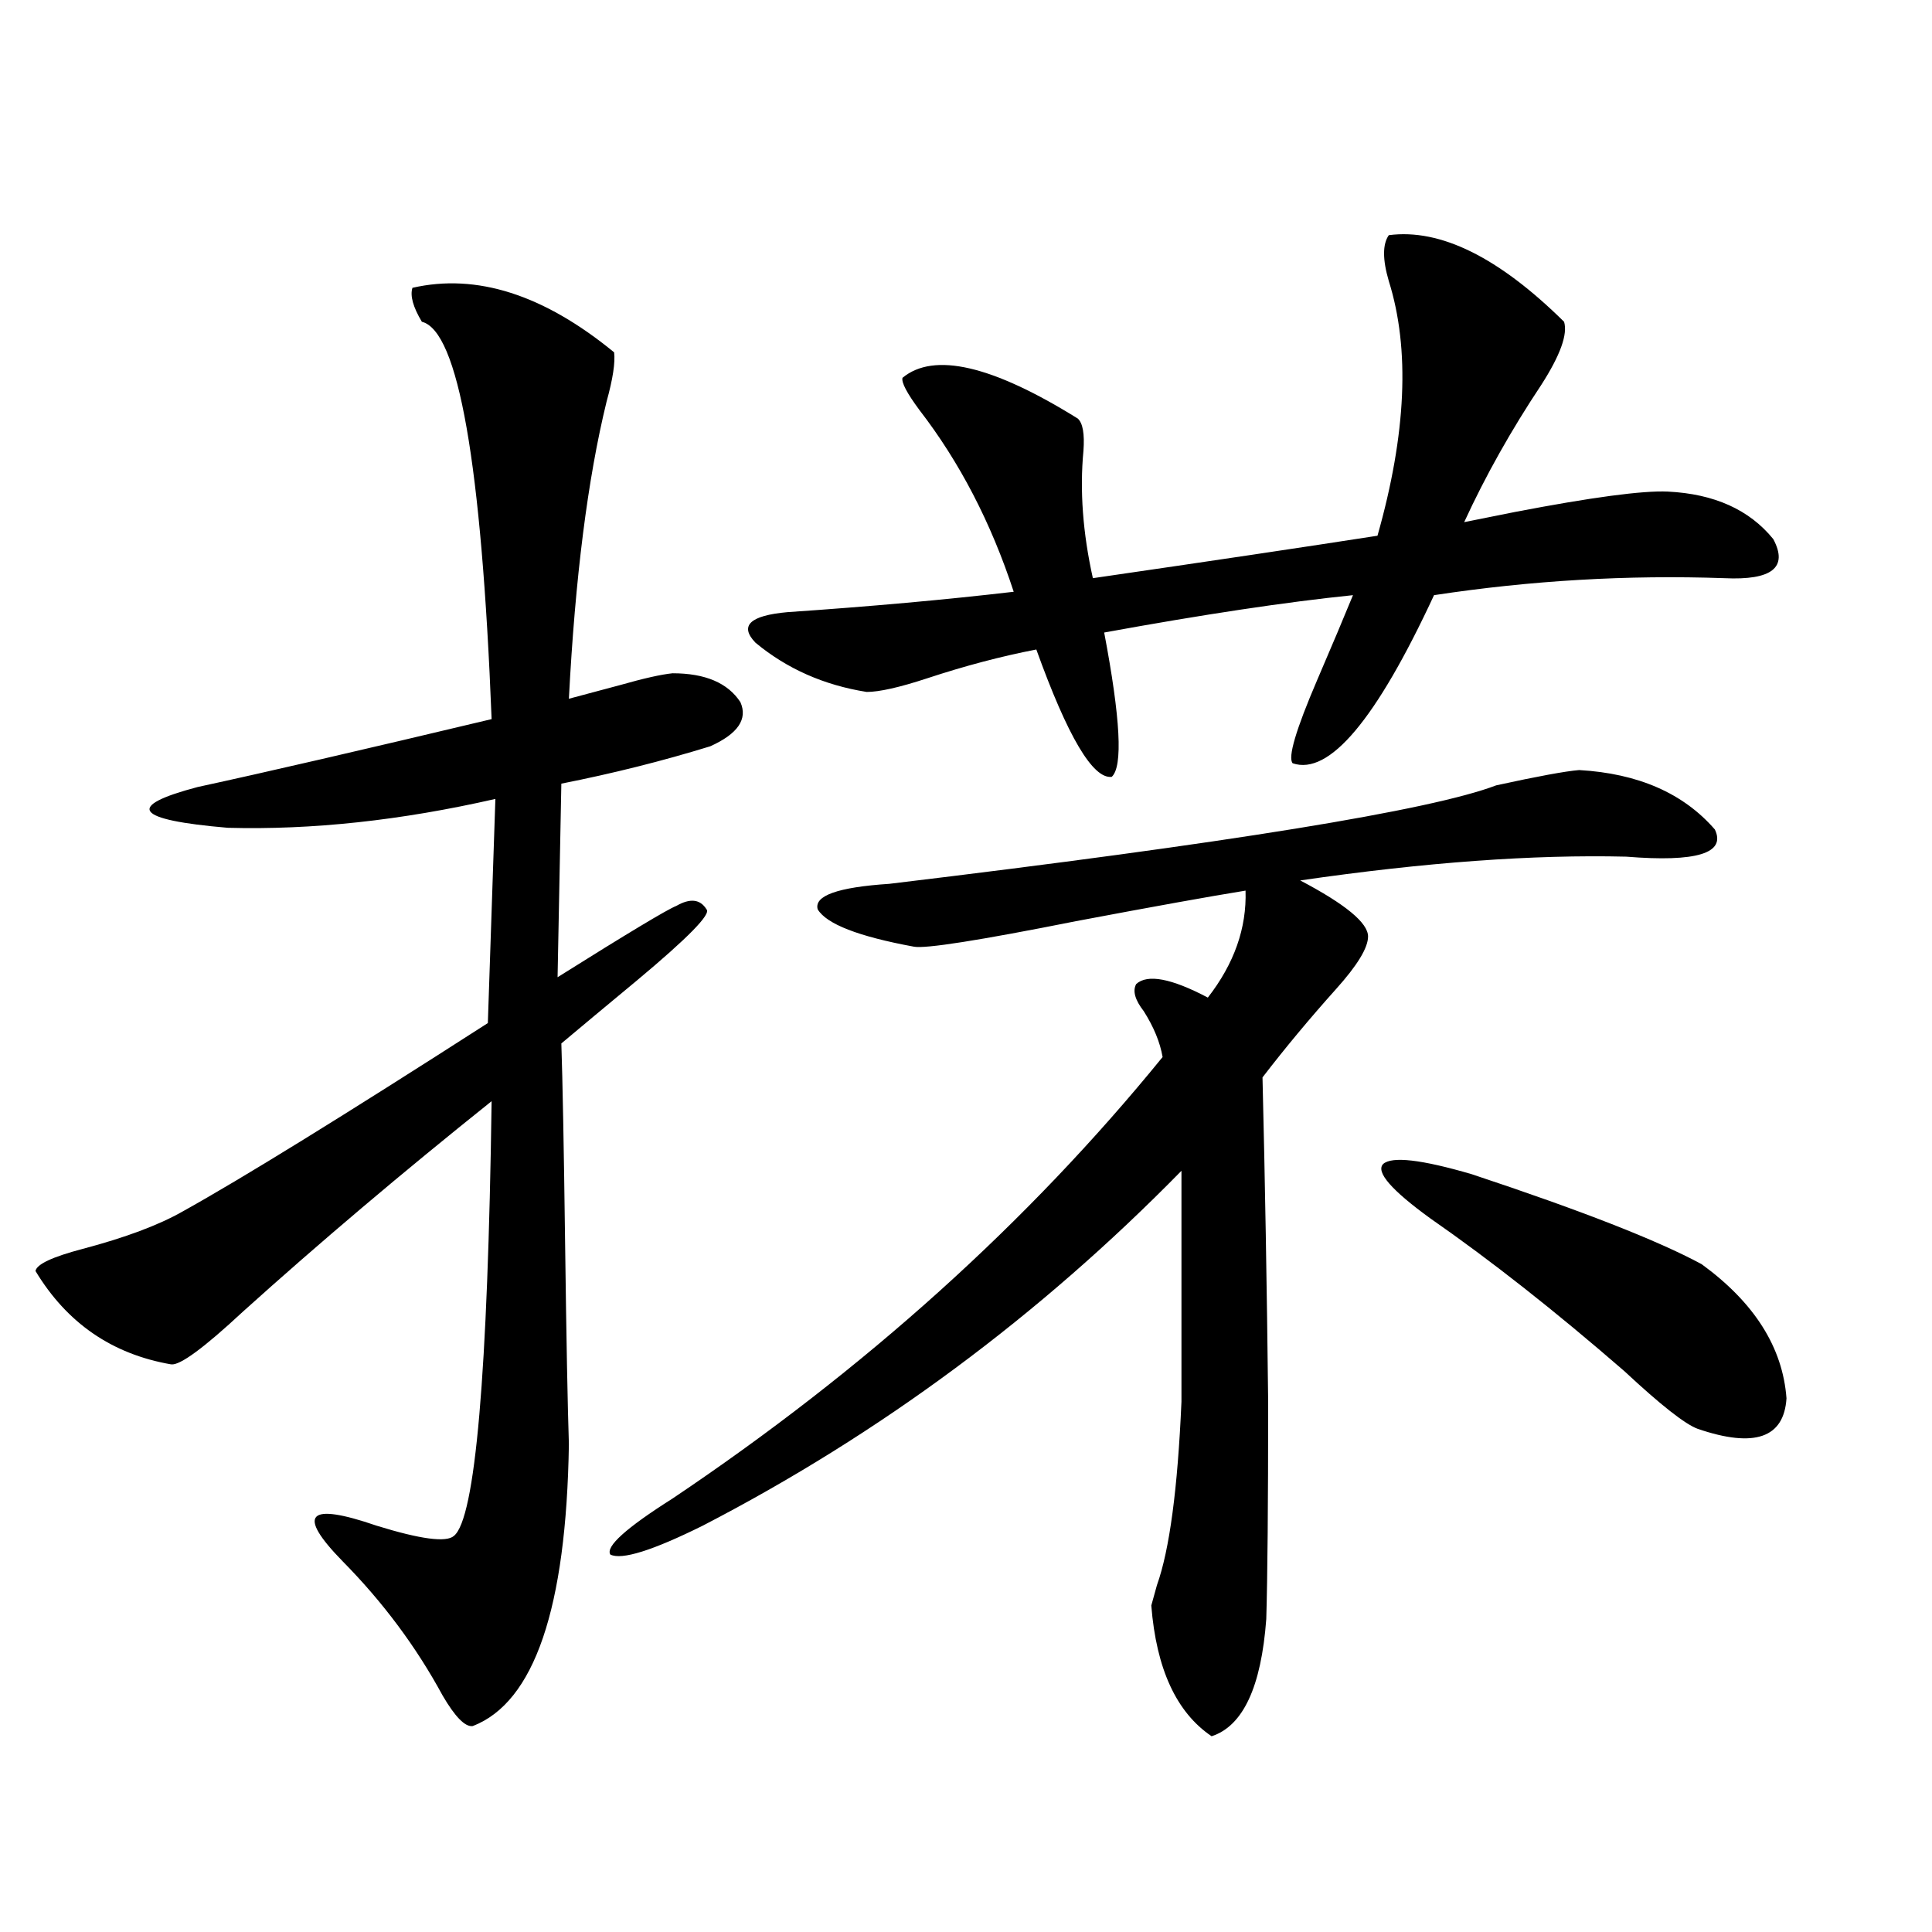
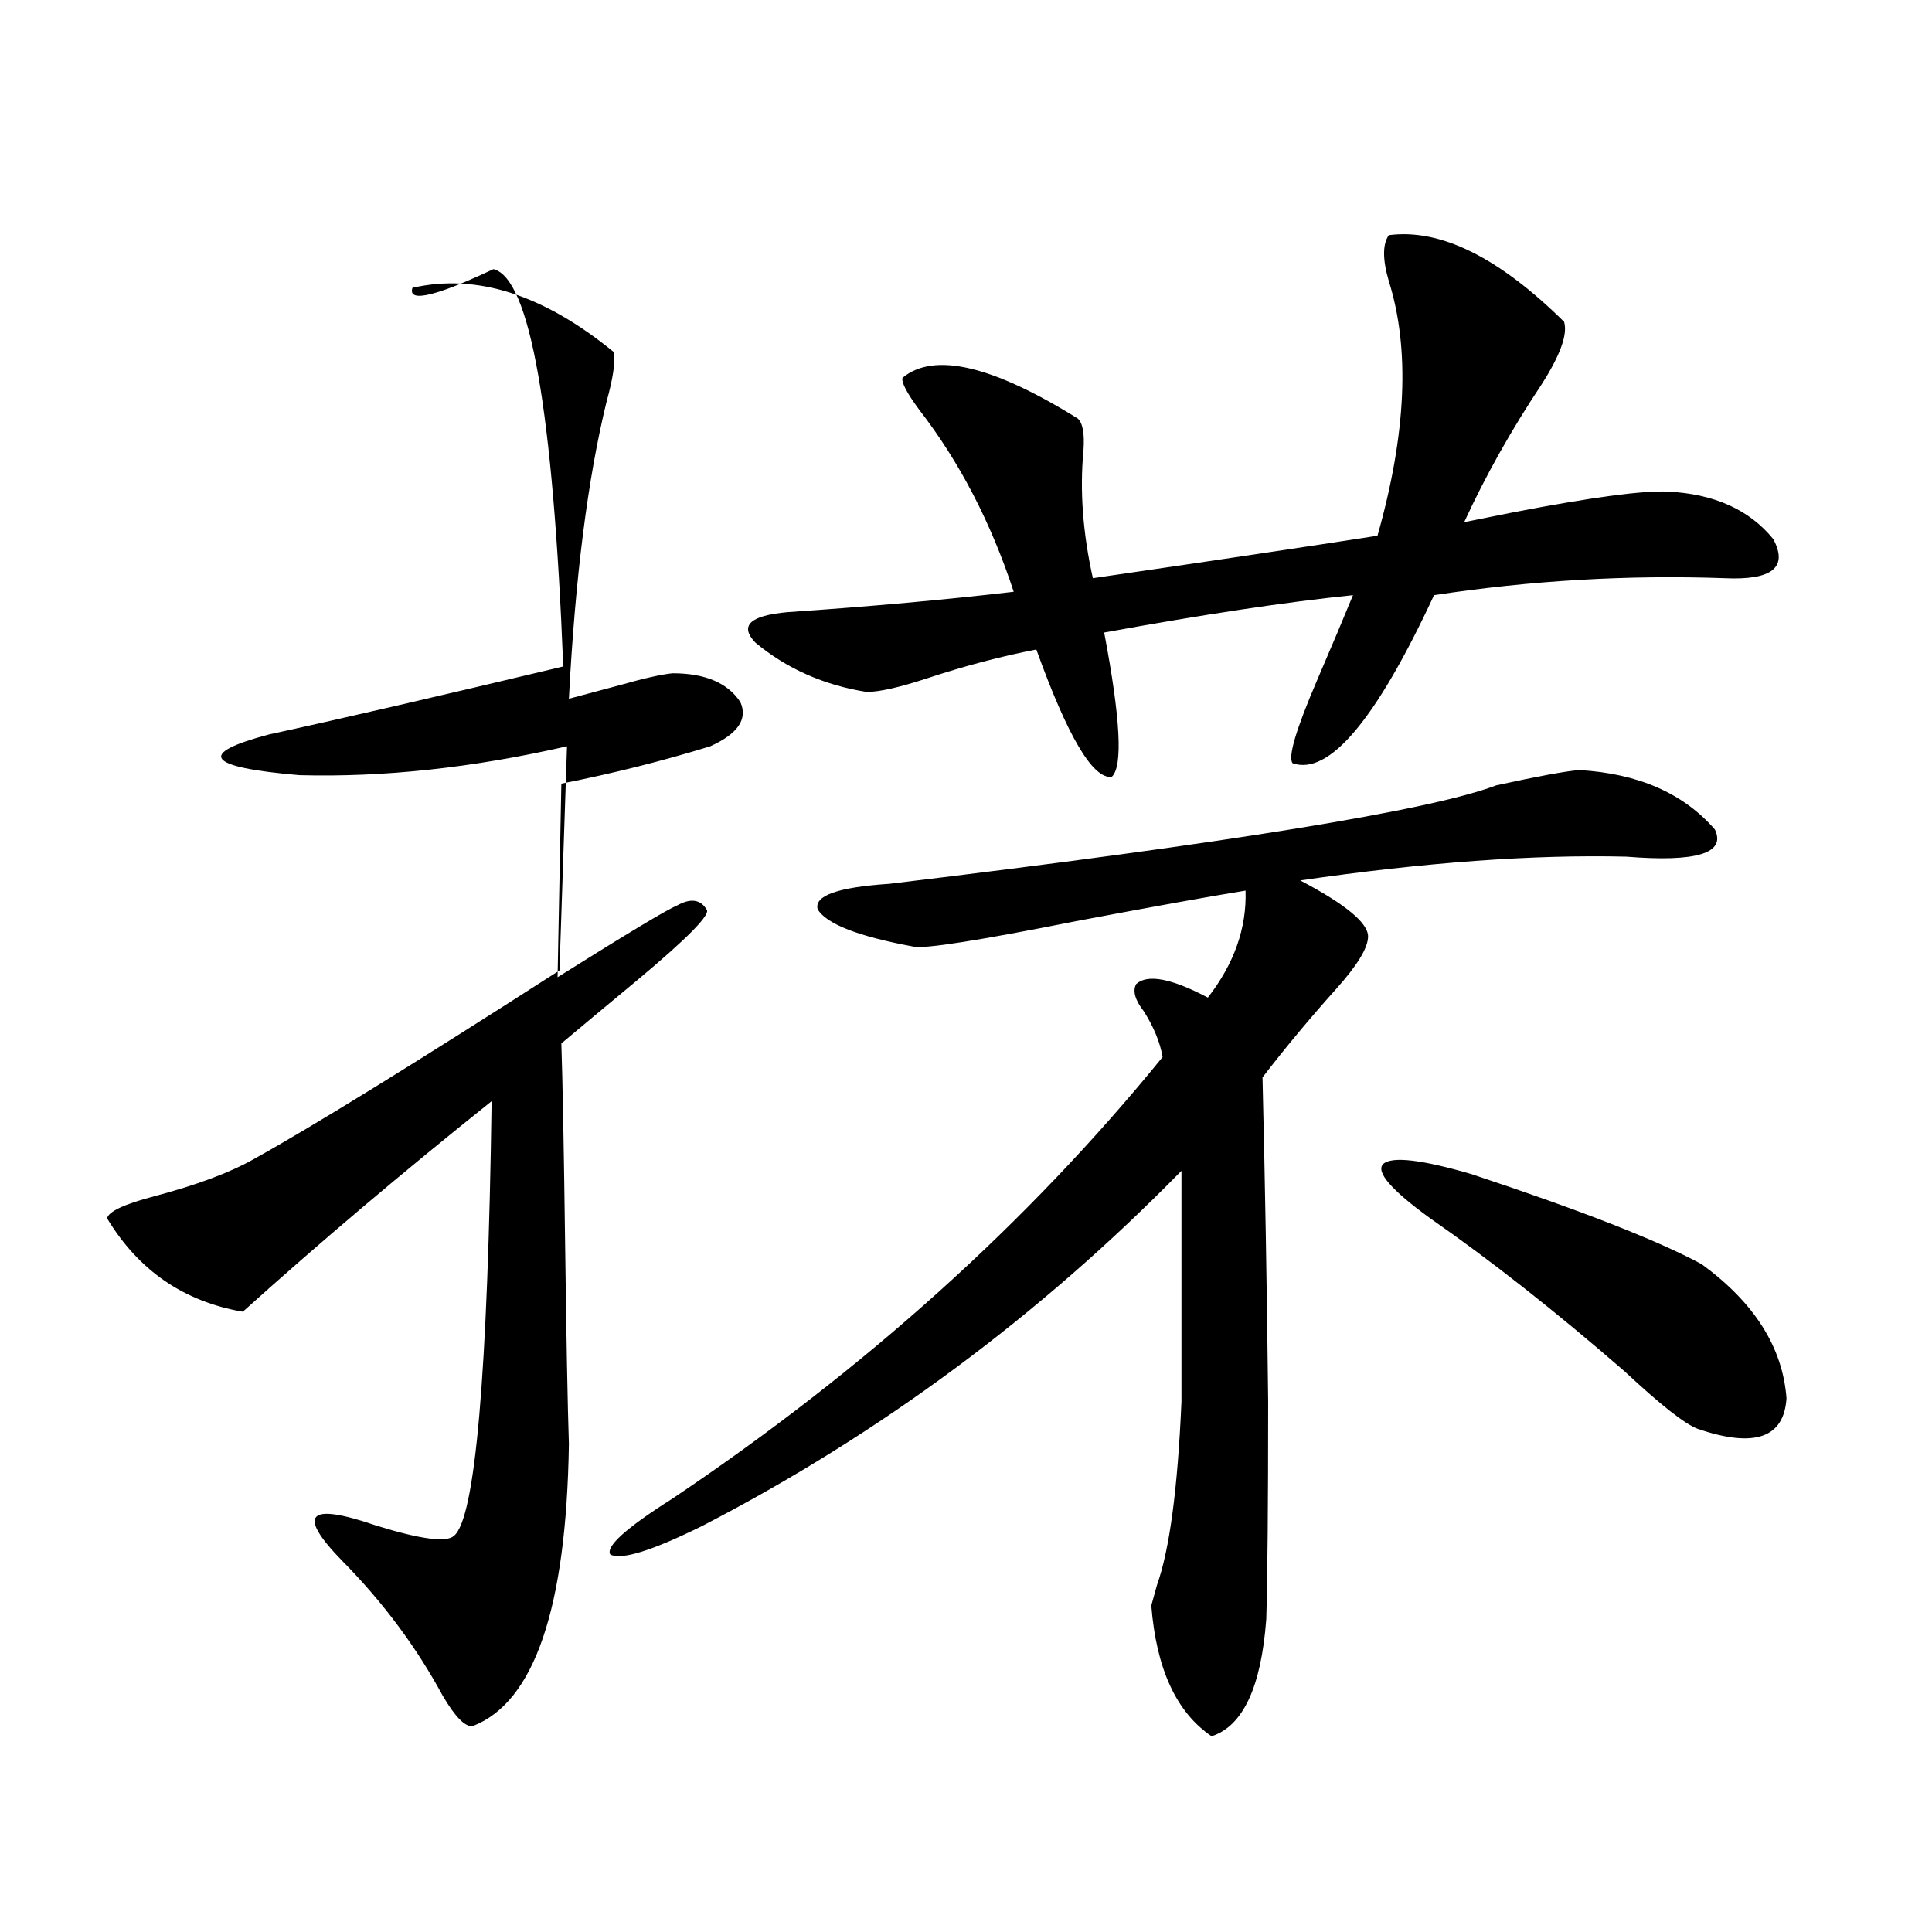
<svg xmlns="http://www.w3.org/2000/svg" version="1.1" id="图层_1" x="0px" y="0px" width="1000px" height="1000px" viewBox="0 0 1000 1000" enable-background="new 0 0 1000 1000" xml:space="preserve">
-   <path d="M213.482,148.973c33.17-7.607,67.956,3.516,104.388,33.398c0.641,5.273-0.655,13.774-3.902,25.488  c-9.756,39.854-16.265,91.118-19.512,153.809c6.494-1.758,15.274-4.092,26.341-7.031c12.348-3.516,21.463-5.562,27.316-6.152  c16.905,0,28.612,4.985,35.121,14.941c3.902,8.789-1.311,16.411-15.609,22.852c-24.725,7.622-50.41,14.063-77.071,19.336  l-1.951,100.195c36.417-22.852,56.904-35.156,61.462-36.914c7.149-4.092,12.348-3.516,15.609,1.758  c2.592,2.349-9.436,14.653-36.097,36.914c-16.265,13.486-29.268,24.321-39.023,32.52c0.641,18.76,1.296,53.325,1.951,103.711  c0.641,49.219,1.296,83.799,1.951,103.711c-1.311,84.952-17.896,133.594-49.755,145.898c-3.902,0.577-9.115-4.696-15.609-15.82  c-13.658-25.199-30.898-48.34-51.706-69.434c-24.069-24.609-18.216-30.762,17.561-18.457c22.759,7.031,36.097,8.789,39.999,5.273  c11.052-8.789,17.561-83.784,19.512-225c-46.188,36.914-89.113,73.252-128.777,108.984c-20.167,18.76-32.529,27.837-37.072,27.246  c-30.578-5.273-53.992-21.382-70.242-48.34c0.641-3.516,8.78-7.319,24.39-11.426c22.104-5.85,39.344-12.305,51.706-19.336  c30.563-16.987,83.245-49.507,158.045-97.559l3.902-116.016c-48.779,11.138-94.967,16.123-138.533,14.941  c-48.139-4.092-53.337-11.123-15.609-21.094c35.121-7.607,85.852-19.336,152.191-35.156  c-5.213-132.412-17.24-200.967-36.097-205.664C213.803,158.943,212.172,153.079,213.482,148.973z M817.37,398.582  c30.563,1.758,53.978,12.017,70.242,30.762c5.854,12.305-9.436,17.002-45.853,14.063c-48.139-1.167-104.388,2.939-168.776,12.305  c23.414,12.305,35.121,21.973,35.121,29.004c0,5.864-5.533,14.941-16.585,27.246c-13.658,15.244-26.341,30.474-38.048,45.703  c1.296,52.734,2.271,108.696,2.927,167.871c0,53.325-0.335,90.83-0.976,112.5c-2.606,35.156-12.042,55.371-28.292,60.645  c-18.216-12.305-28.627-34.867-31.219-67.676c0.641-2.334,1.616-5.85,2.927-10.547c6.494-18.154,10.731-49.795,12.683-94.922  V606.004c-73.504,75.01-156.094,136.23-247.799,183.691c-26.021,12.896-41.95,17.881-47.804,14.941  c-2.606-4.092,8.125-13.76,32.194-29.004c99.51-66.797,184.051-142.959,253.652-228.516c-1.311-7.607-4.558-15.518-9.756-23.73  c-4.558-5.85-5.854-10.547-3.902-14.063c5.854-5.273,18.201-2.925,37.072,7.031c13.658-17.578,20.152-36.035,19.512-55.371  c-18.216,2.939-47.483,8.213-87.803,15.82c-50.09,9.971-78.047,14.365-83.9,13.184c-28.627-5.273-45.212-11.714-49.755-19.336  c-1.951-7.031,10.396-11.426,37.072-13.184c175.605-21.094,280.313-38.081,314.139-50.977  C795.907,401.81,810.206,399.173,817.37,398.582z M718.836,121.727c26.661-3.516,56.904,11.426,90.729,44.824  c1.951,6.455-1.951,17.29-11.707,32.52c-15.609,23.442-28.947,47.173-39.999,71.191c5.854-1.167,14.634-2.925,26.341-5.273  c39.664-7.607,66.005-11.123,79.022-10.547c24.055,1.182,42.271,9.38,54.633,24.609c7.805,14.653-0.655,21.396-25.365,20.215  c-50.09-1.758-100.165,1.182-150.24,8.789c-29.923,64.463-54.313,93.467-73.169,87.012c-2.606-2.925,1.616-17.275,12.683-43.066  c7.805-18.154,13.979-32.808,18.536-43.945c-34.48,3.516-77.406,9.971-128.777,19.336c8.445,44.536,9.756,69.434,3.902,74.707  c-9.756,1.182-22.773-20.791-39.023-65.918c-18.216,3.516-37.072,8.501-56.584,14.941c-14.313,4.697-24.725,7.031-31.219,7.031  c-22.118-3.516-41.31-12.002-57.56-25.488c-8.46-8.789-2.927-14.063,16.585-15.82c42.926-2.925,81.949-6.44,117.07-10.547  c-11.707-35.732-27.972-67.085-48.779-94.043c-6.509-8.789-9.436-14.351-8.78-16.699c16.25-13.472,46.493-6.44,90.729,21.094  c2.592,2.349,3.567,7.91,2.927,16.699c-1.951,20.518-0.335,42.49,4.878,65.918c60.486-8.789,109.586-16.108,147.313-21.973  c14.954-52.734,16.905-96.68,5.854-131.836C715.574,134.334,715.574,126.424,718.836,121.727z M761.762,607.762  c56.584,18.76,96.248,34.277,119.021,46.582c27.316,19.927,41.95,43.066,43.901,69.434c-1.311,20.518-16.585,25.791-45.853,15.82  c-6.509-2.334-19.191-12.305-38.048-29.883c-35.776-31.05-69.267-57.417-100.485-79.102c-20.167-14.639-28.292-24.019-24.39-28.125  C720.452,598.396,735.741,600.154,761.762,607.762z" />
+   <path d="M213.482,148.973c33.17-7.607,67.956,3.516,104.388,33.398c0.641,5.273-0.655,13.774-3.902,25.488  c-9.756,39.854-16.265,91.118-19.512,153.809c6.494-1.758,15.274-4.092,26.341-7.031c12.348-3.516,21.463-5.562,27.316-6.152  c16.905,0,28.612,4.985,35.121,14.941c3.902,8.789-1.311,16.411-15.609,22.852c-24.725,7.622-50.41,14.063-77.071,19.336  l-1.951,100.195c36.417-22.852,56.904-35.156,61.462-36.914c7.149-4.092,12.348-3.516,15.609,1.758  c2.592,2.349-9.436,14.653-36.097,36.914c-16.265,13.486-29.268,24.321-39.023,32.52c0.641,18.76,1.296,53.325,1.951,103.711  c0.641,49.219,1.296,83.799,1.951,103.711c-1.311,84.952-17.896,133.594-49.755,145.898c-3.902,0.577-9.115-4.696-15.609-15.82  c-13.658-25.199-30.898-48.34-51.706-69.434c-24.069-24.609-18.216-30.762,17.561-18.457c22.759,7.031,36.097,8.789,39.999,5.273  c11.052-8.789,17.561-83.784,19.512-225c-46.188,36.914-89.113,73.252-128.777,108.984c-30.578-5.273-53.992-21.382-70.242-48.34c0.641-3.516,8.78-7.319,24.39-11.426c22.104-5.85,39.344-12.305,51.706-19.336  c30.563-16.987,83.245-49.507,158.045-97.559l3.902-116.016c-48.779,11.138-94.967,16.123-138.533,14.941  c-48.139-4.092-53.337-11.123-15.609-21.094c35.121-7.607,85.852-19.336,152.191-35.156  c-5.213-132.412-17.24-200.967-36.097-205.664C213.803,158.943,212.172,153.079,213.482,148.973z M817.37,398.582  c30.563,1.758,53.978,12.017,70.242,30.762c5.854,12.305-9.436,17.002-45.853,14.063c-48.139-1.167-104.388,2.939-168.776,12.305  c23.414,12.305,35.121,21.973,35.121,29.004c0,5.864-5.533,14.941-16.585,27.246c-13.658,15.244-26.341,30.474-38.048,45.703  c1.296,52.734,2.271,108.696,2.927,167.871c0,53.325-0.335,90.83-0.976,112.5c-2.606,35.156-12.042,55.371-28.292,60.645  c-18.216-12.305-28.627-34.867-31.219-67.676c0.641-2.334,1.616-5.85,2.927-10.547c6.494-18.154,10.731-49.795,12.683-94.922  V606.004c-73.504,75.01-156.094,136.23-247.799,183.691c-26.021,12.896-41.95,17.881-47.804,14.941  c-2.606-4.092,8.125-13.76,32.194-29.004c99.51-66.797,184.051-142.959,253.652-228.516c-1.311-7.607-4.558-15.518-9.756-23.73  c-4.558-5.85-5.854-10.547-3.902-14.063c5.854-5.273,18.201-2.925,37.072,7.031c13.658-17.578,20.152-36.035,19.512-55.371  c-18.216,2.939-47.483,8.213-87.803,15.82c-50.09,9.971-78.047,14.365-83.9,13.184c-28.627-5.273-45.212-11.714-49.755-19.336  c-1.951-7.031,10.396-11.426,37.072-13.184c175.605-21.094,280.313-38.081,314.139-50.977  C795.907,401.81,810.206,399.173,817.37,398.582z M718.836,121.727c26.661-3.516,56.904,11.426,90.729,44.824  c1.951,6.455-1.951,17.29-11.707,32.52c-15.609,23.442-28.947,47.173-39.999,71.191c5.854-1.167,14.634-2.925,26.341-5.273  c39.664-7.607,66.005-11.123,79.022-10.547c24.055,1.182,42.271,9.38,54.633,24.609c7.805,14.653-0.655,21.396-25.365,20.215  c-50.09-1.758-100.165,1.182-150.24,8.789c-29.923,64.463-54.313,93.467-73.169,87.012c-2.606-2.925,1.616-17.275,12.683-43.066  c7.805-18.154,13.979-32.808,18.536-43.945c-34.48,3.516-77.406,9.971-128.777,19.336c8.445,44.536,9.756,69.434,3.902,74.707  c-9.756,1.182-22.773-20.791-39.023-65.918c-18.216,3.516-37.072,8.501-56.584,14.941c-14.313,4.697-24.725,7.031-31.219,7.031  c-22.118-3.516-41.31-12.002-57.56-25.488c-8.46-8.789-2.927-14.063,16.585-15.82c42.926-2.925,81.949-6.44,117.07-10.547  c-11.707-35.732-27.972-67.085-48.779-94.043c-6.509-8.789-9.436-14.351-8.78-16.699c16.25-13.472,46.493-6.44,90.729,21.094  c2.592,2.349,3.567,7.91,2.927,16.699c-1.951,20.518-0.335,42.49,4.878,65.918c60.486-8.789,109.586-16.108,147.313-21.973  c14.954-52.734,16.905-96.68,5.854-131.836C715.574,134.334,715.574,126.424,718.836,121.727z M761.762,607.762  c56.584,18.76,96.248,34.277,119.021,46.582c27.316,19.927,41.95,43.066,43.901,69.434c-1.311,20.518-16.585,25.791-45.853,15.82  c-6.509-2.334-19.191-12.305-38.048-29.883c-35.776-31.05-69.267-57.417-100.485-79.102c-20.167-14.639-28.292-24.019-24.39-28.125  C720.452,598.396,735.741,600.154,761.762,607.762z" />
</svg>